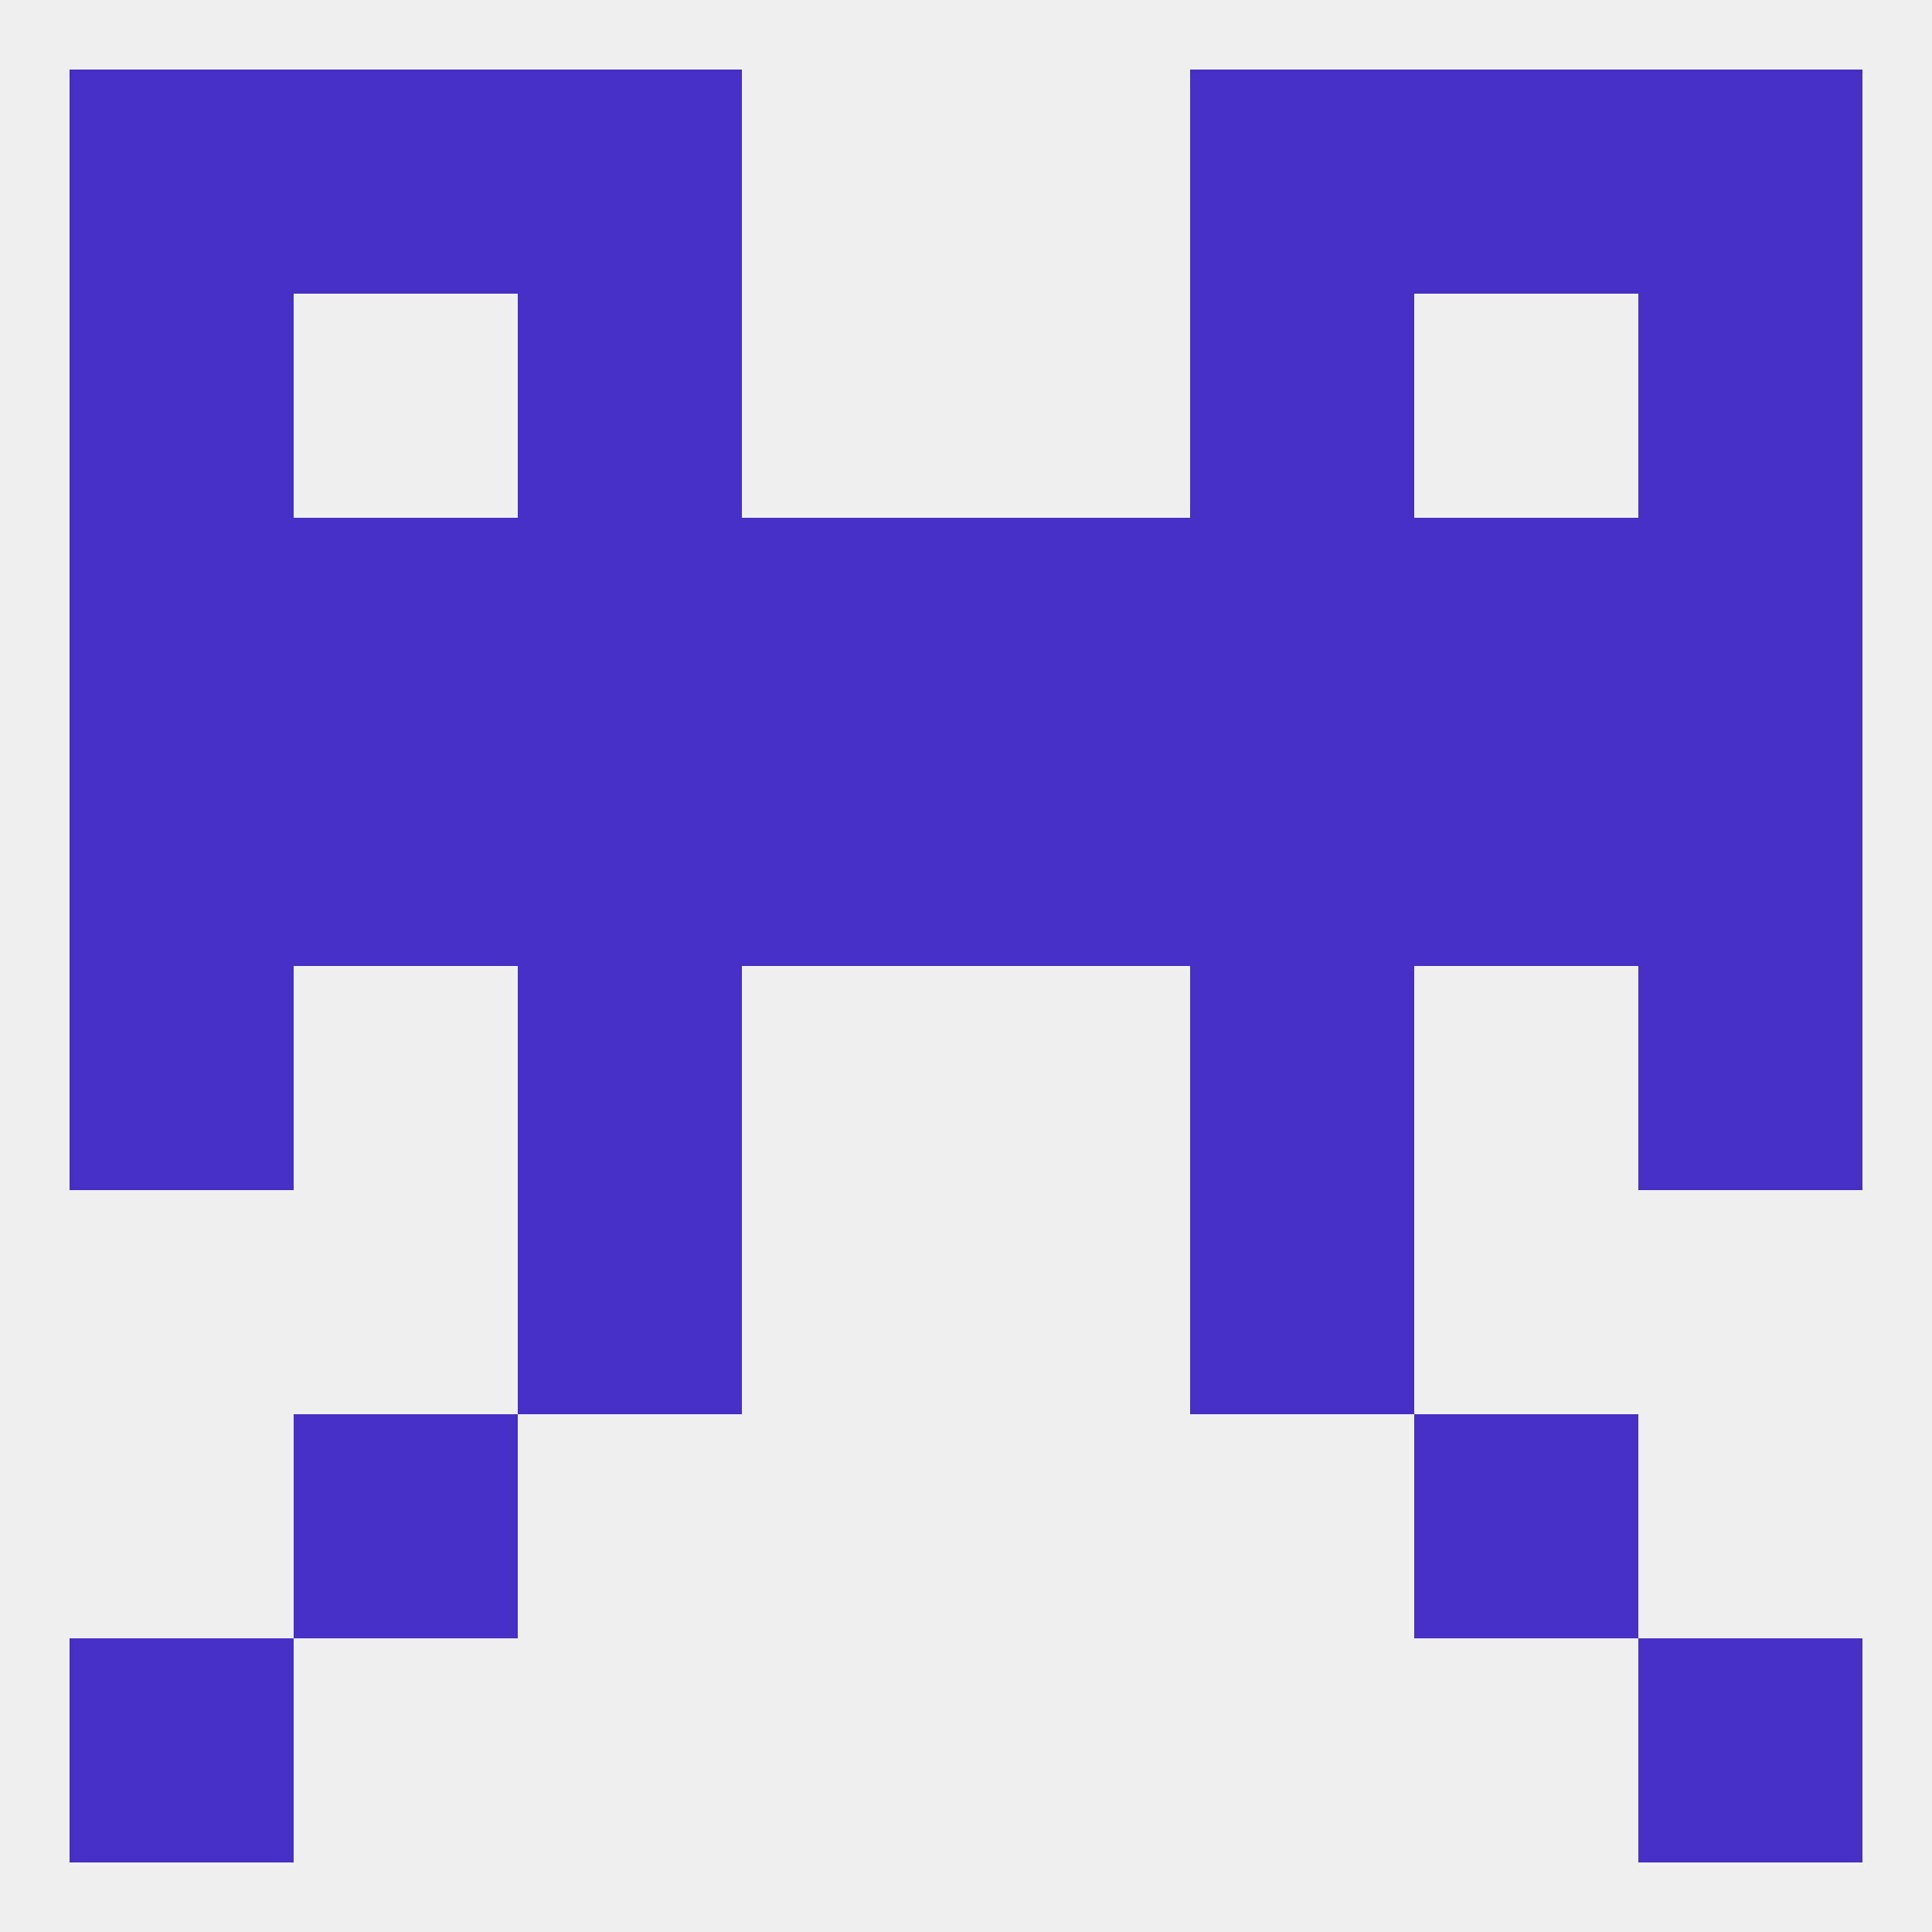
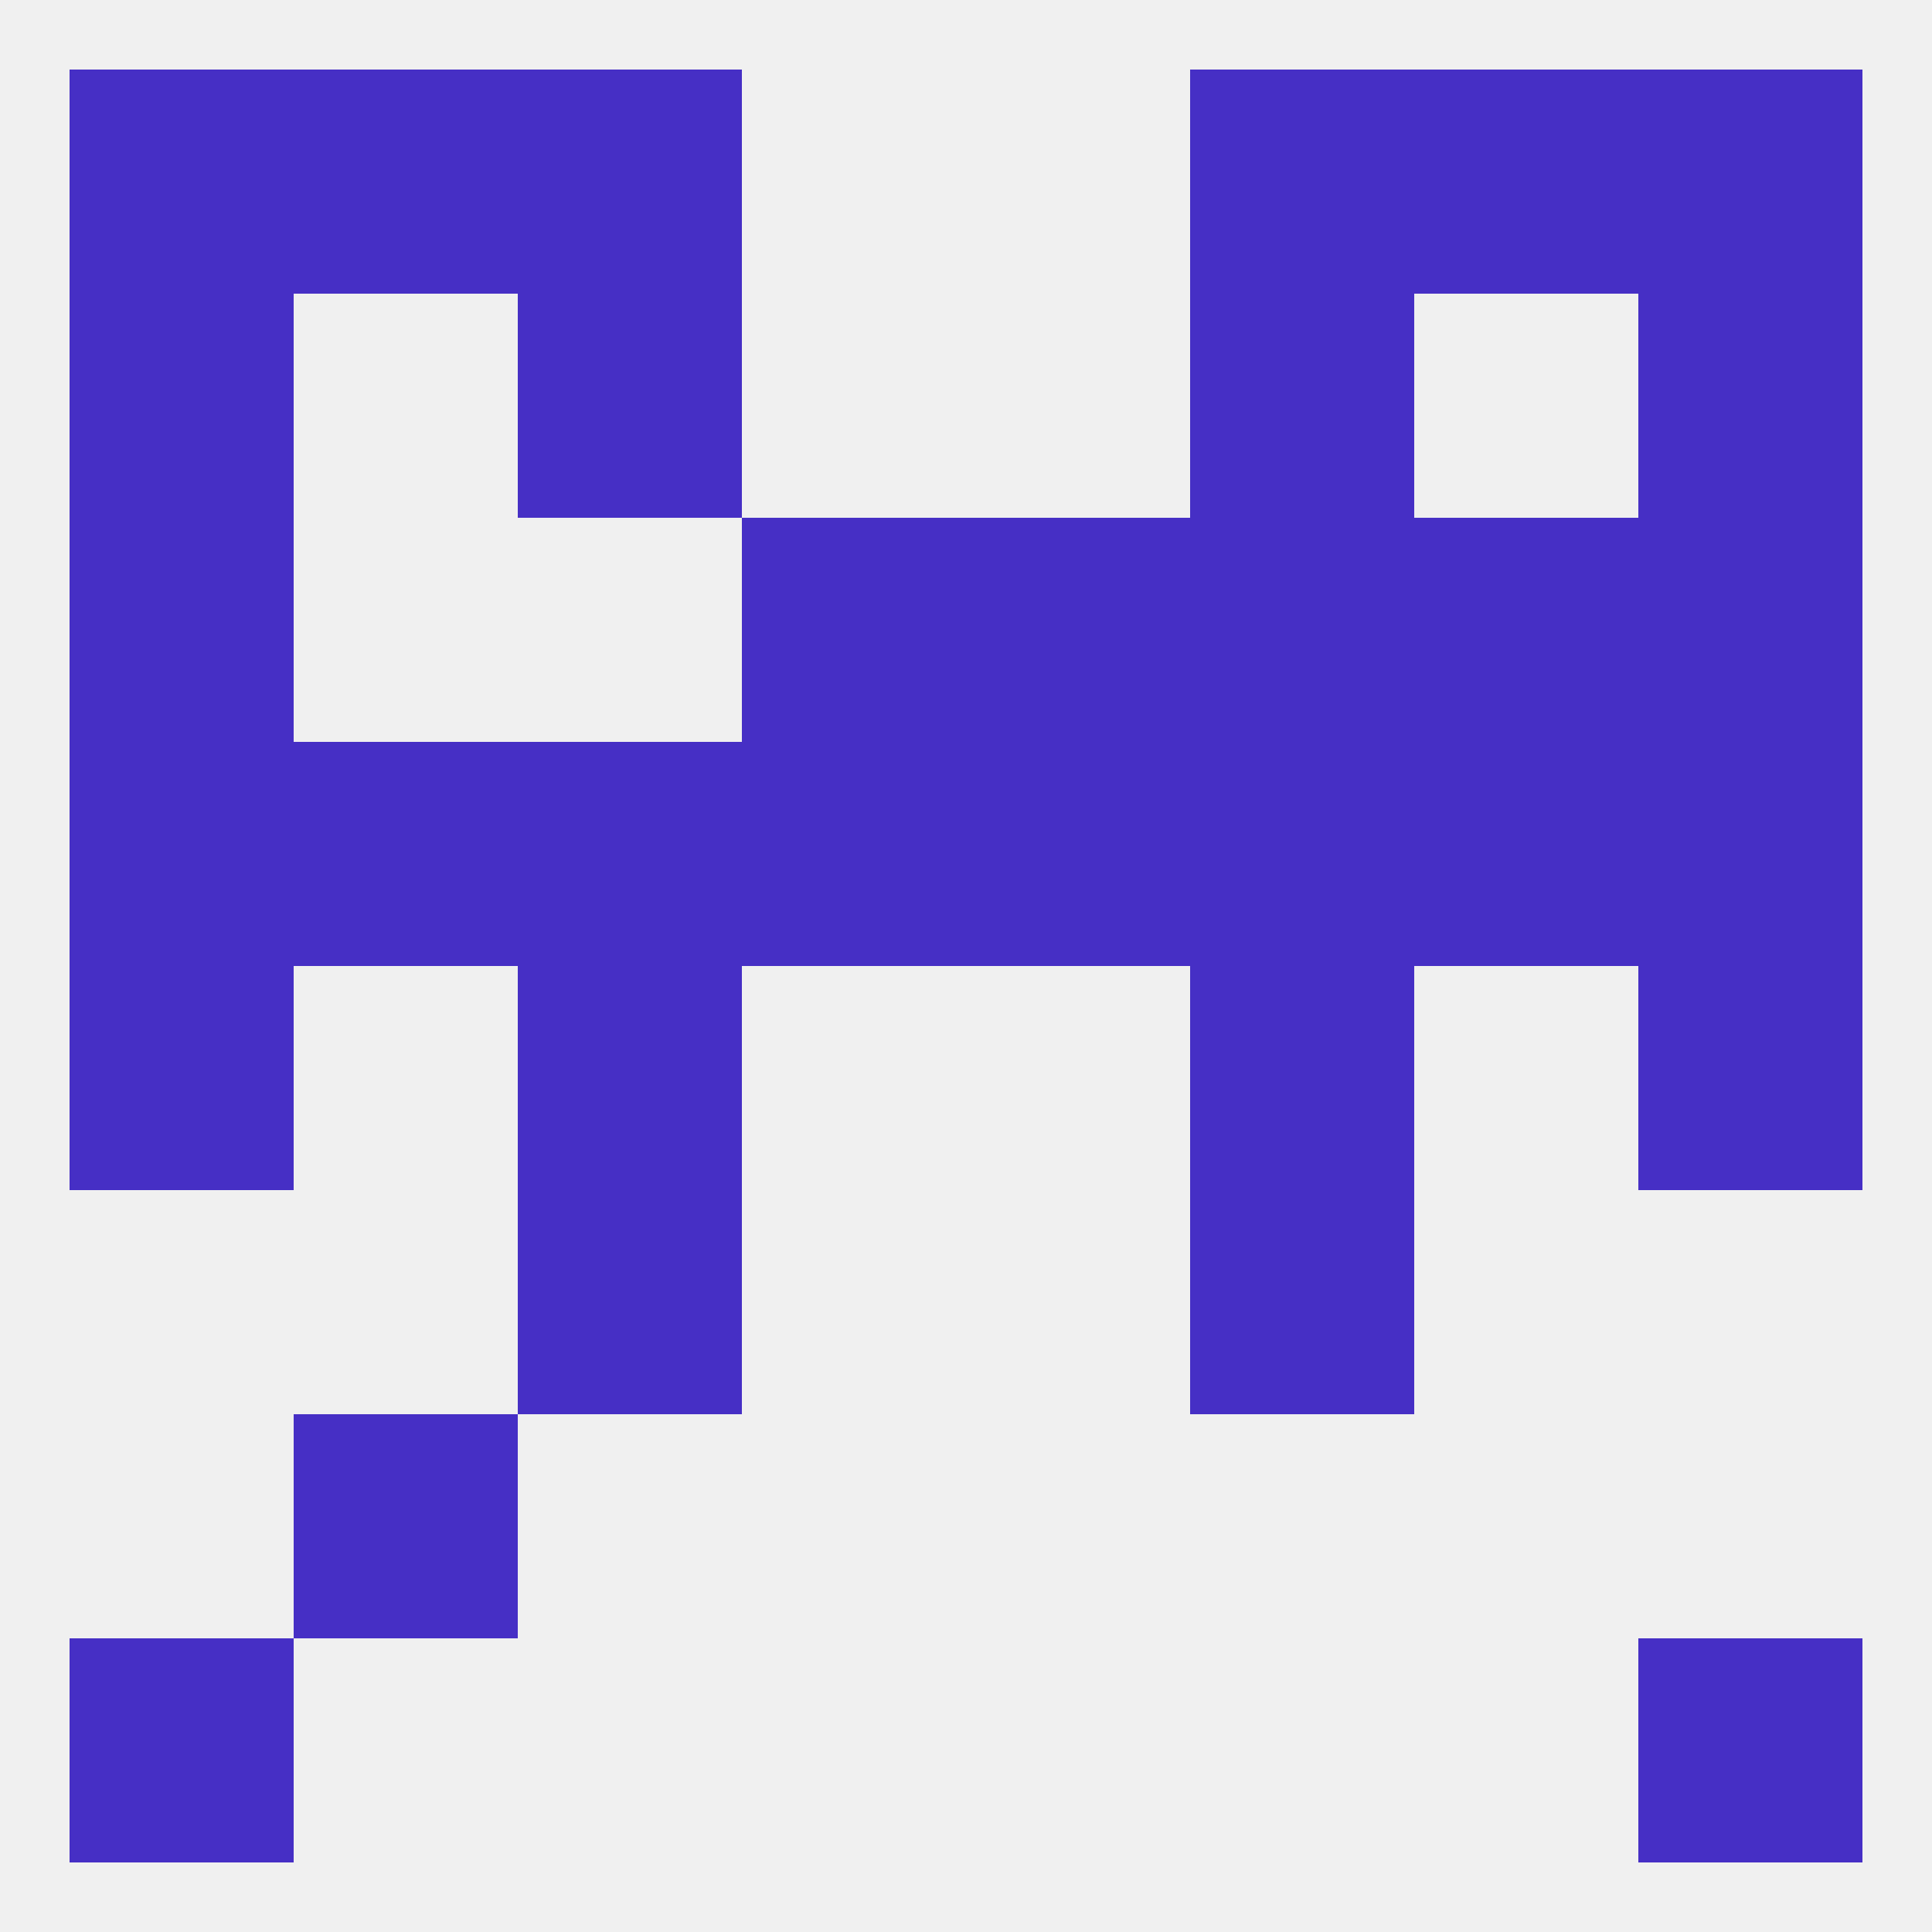
<svg xmlns="http://www.w3.org/2000/svg" version="1.1" baseprofile="full" width="250" height="250" viewBox="0 0 250 250">
  <rect width="100%" height="100%" fill="rgba(240,240,240,255)" />
  <rect x="183" y="67" width="29" height="29" fill="rgba(70,47,197,255)" />
  <rect x="125" y="67" width="29" height="29" fill="rgba(70,47,197,255)" />
  <rect x="212" y="67" width="29" height="29" fill="rgba(70,47,197,255)" />
-   <rect x="67" y="67" width="29" height="29" fill="rgba(70,47,197,255)" />
  <rect x="154" y="67" width="29" height="29" fill="rgba(70,47,197,255)" />
  <rect x="96" y="67" width="29" height="29" fill="rgba(70,47,197,255)" />
  <rect x="9" y="67" width="29" height="29" fill="rgba(70,47,197,255)" />
-   <rect x="38" y="67" width="29" height="29" fill="rgba(70,47,197,255)" />
  <rect x="9" y="38" width="29" height="29" fill="rgba(70,47,197,255)" />
  <rect x="212" y="38" width="29" height="29" fill="rgba(70,47,197,255)" />
  <rect x="67" y="38" width="29" height="29" fill="rgba(70,47,197,255)" />
  <rect x="154" y="38" width="29" height="29" fill="rgba(70,47,197,255)" />
  <rect x="9" y="9" width="29" height="29" fill="rgba(70,47,197,255)" />
  <rect x="212" y="9" width="29" height="29" fill="rgba(70,47,197,255)" />
  <rect x="67" y="9" width="29" height="29" fill="rgba(70,47,197,255)" />
  <rect x="154" y="9" width="29" height="29" fill="rgba(70,47,197,255)" />
  <rect x="38" y="9" width="29" height="29" fill="rgba(70,47,197,255)" />
  <rect x="183" y="9" width="29" height="29" fill="rgba(70,47,197,255)" />
  <rect x="9" y="212" width="29" height="29" fill="rgba(70,47,197,255)" />
  <rect x="212" y="212" width="29" height="29" fill="rgba(70,47,197,255)" />
-   <rect x="183" y="183" width="29" height="29" fill="rgba(70,47,197,255)" />
  <rect x="38" y="183" width="29" height="29" fill="rgba(70,47,197,255)" />
  <rect x="67" y="154" width="29" height="29" fill="rgba(70,47,197,255)" />
  <rect x="154" y="154" width="29" height="29" fill="rgba(70,47,197,255)" />
  <rect x="9" y="125" width="29" height="29" fill="rgba(70,47,197,255)" />
  <rect x="212" y="125" width="29" height="29" fill="rgba(70,47,197,255)" />
  <rect x="67" y="125" width="29" height="29" fill="rgba(70,47,197,255)" />
  <rect x="154" y="125" width="29" height="29" fill="rgba(70,47,197,255)" />
  <rect x="67" y="96" width="29" height="29" fill="rgba(70,47,197,255)" />
  <rect x="154" y="96" width="29" height="29" fill="rgba(70,47,197,255)" />
  <rect x="38" y="96" width="29" height="29" fill="rgba(70,47,197,255)" />
  <rect x="183" y="96" width="29" height="29" fill="rgba(70,47,197,255)" />
  <rect x="96" y="96" width="29" height="29" fill="rgba(70,47,197,255)" />
  <rect x="125" y="96" width="29" height="29" fill="rgba(70,47,197,255)" />
  <rect x="9" y="96" width="29" height="29" fill="rgba(70,47,197,255)" />
  <rect x="212" y="96" width="29" height="29" fill="rgba(70,47,197,255)" />
</svg>